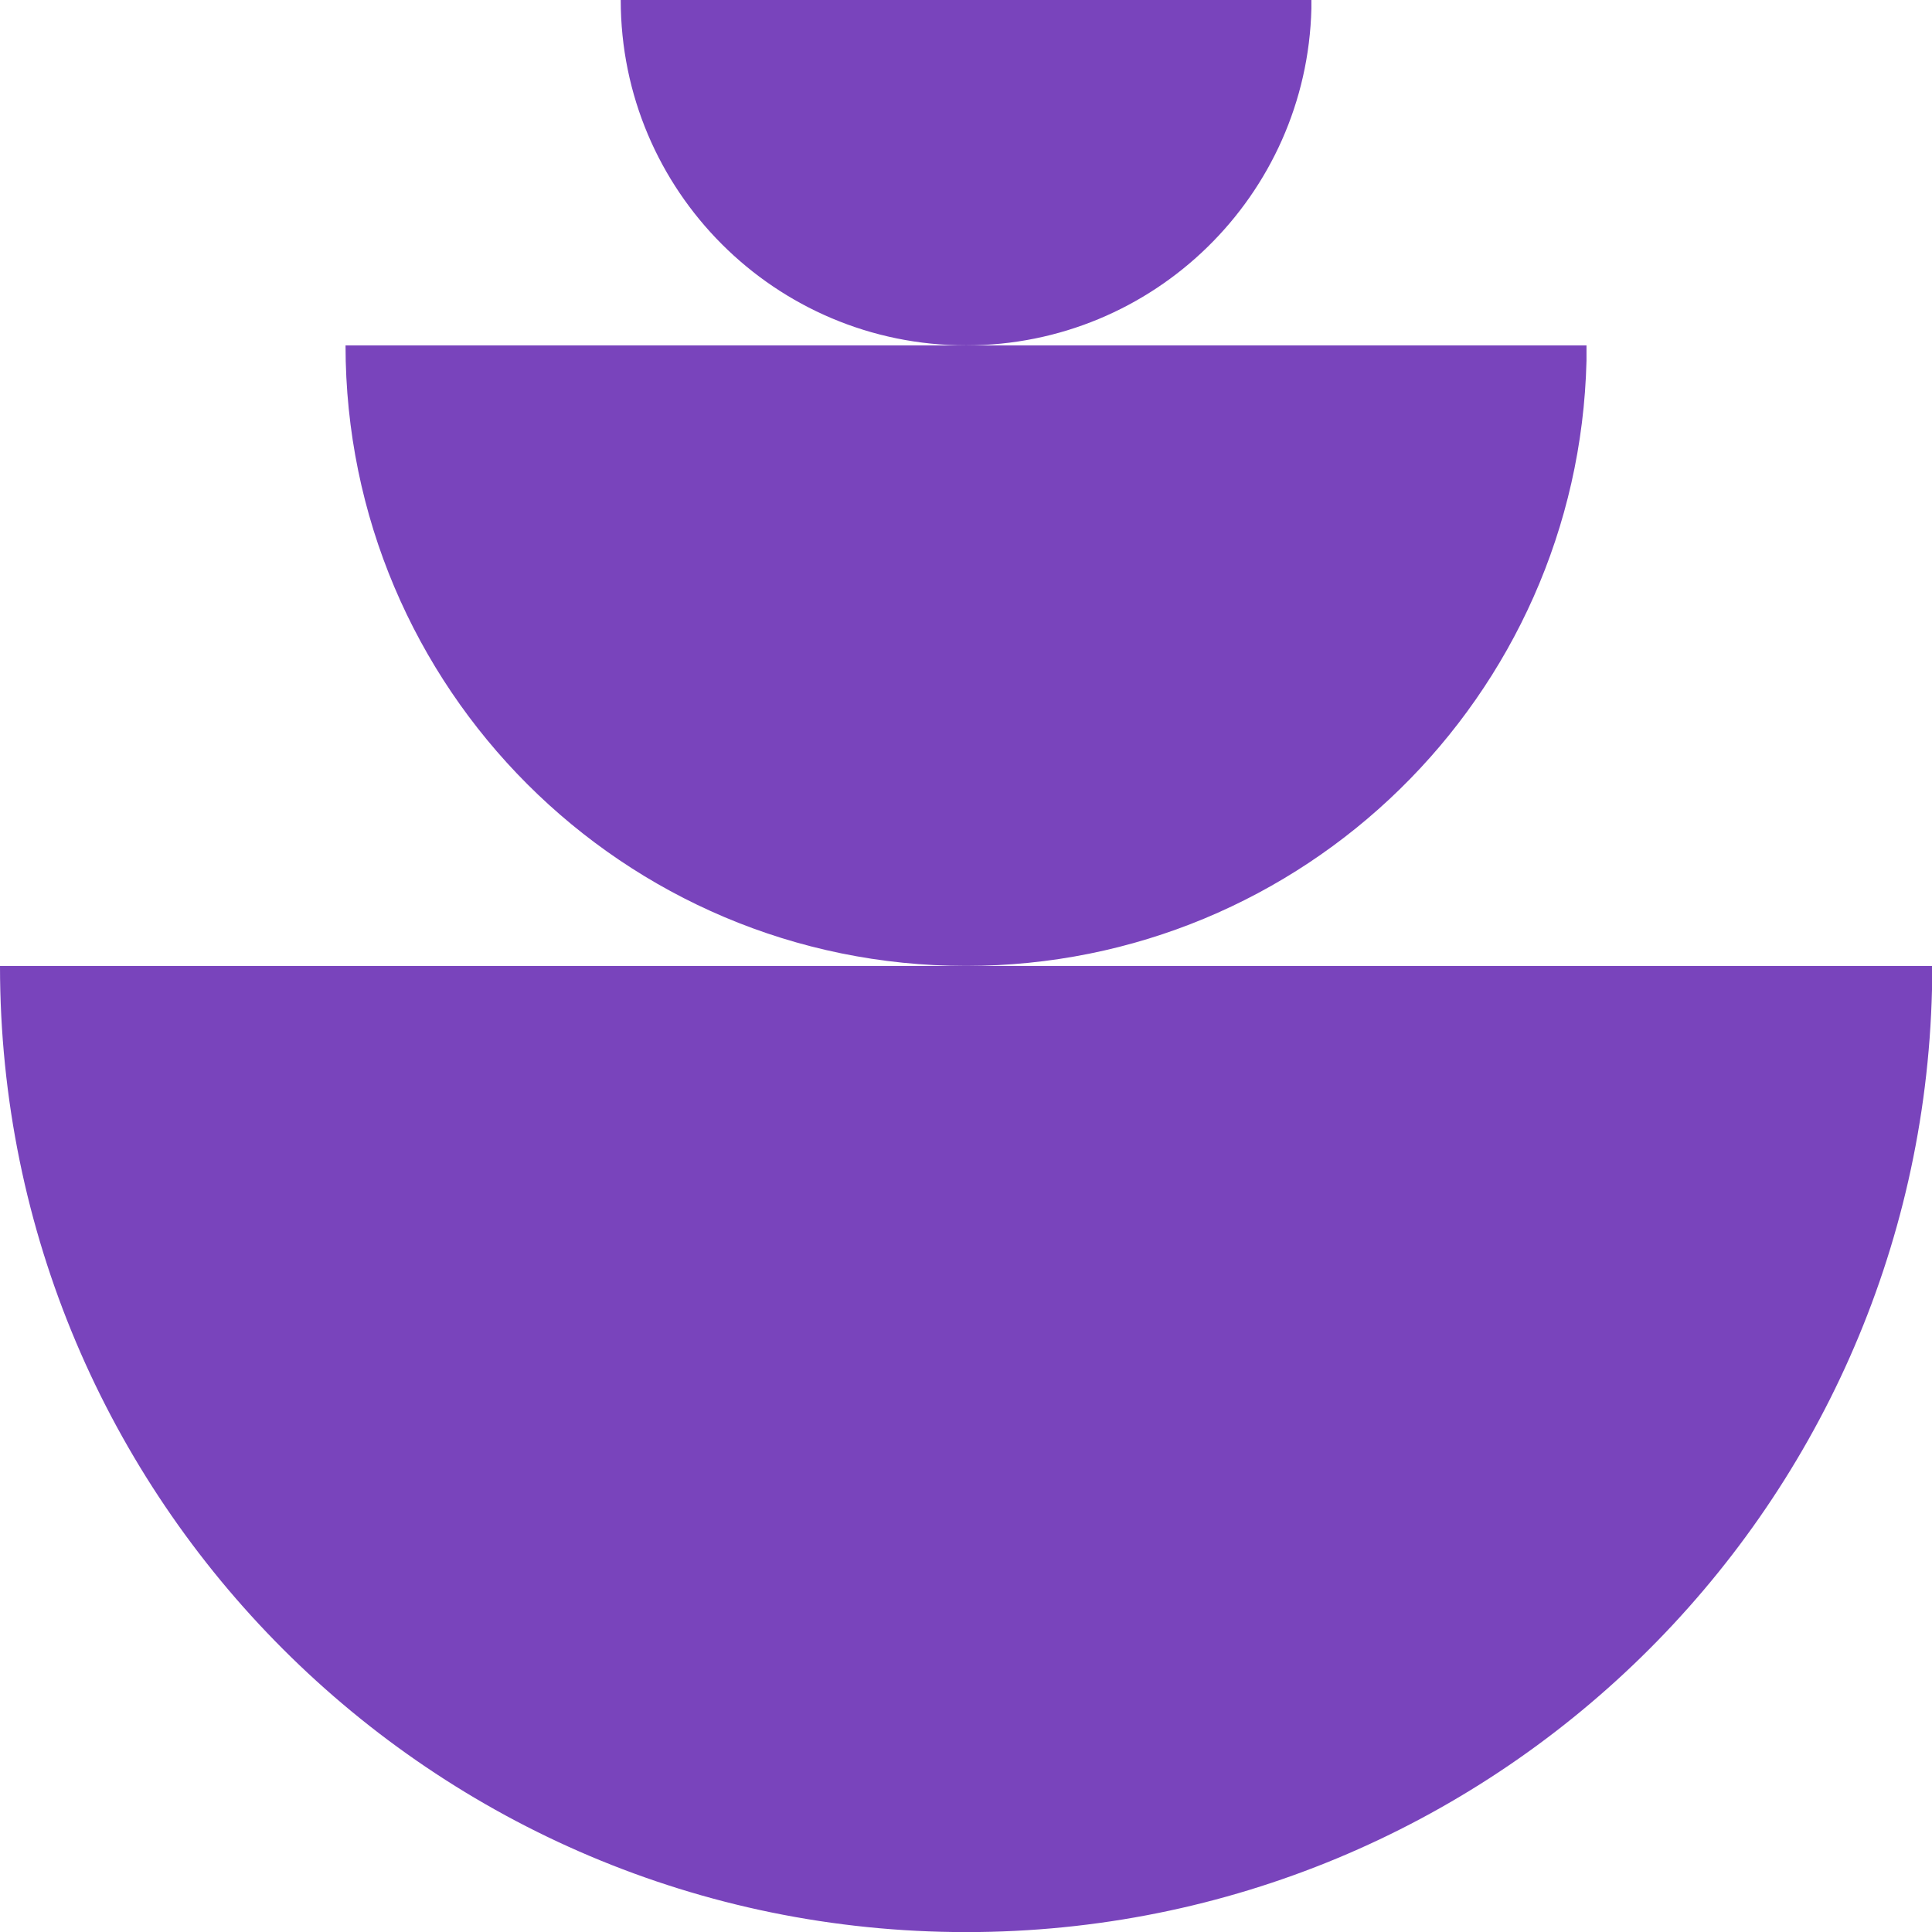
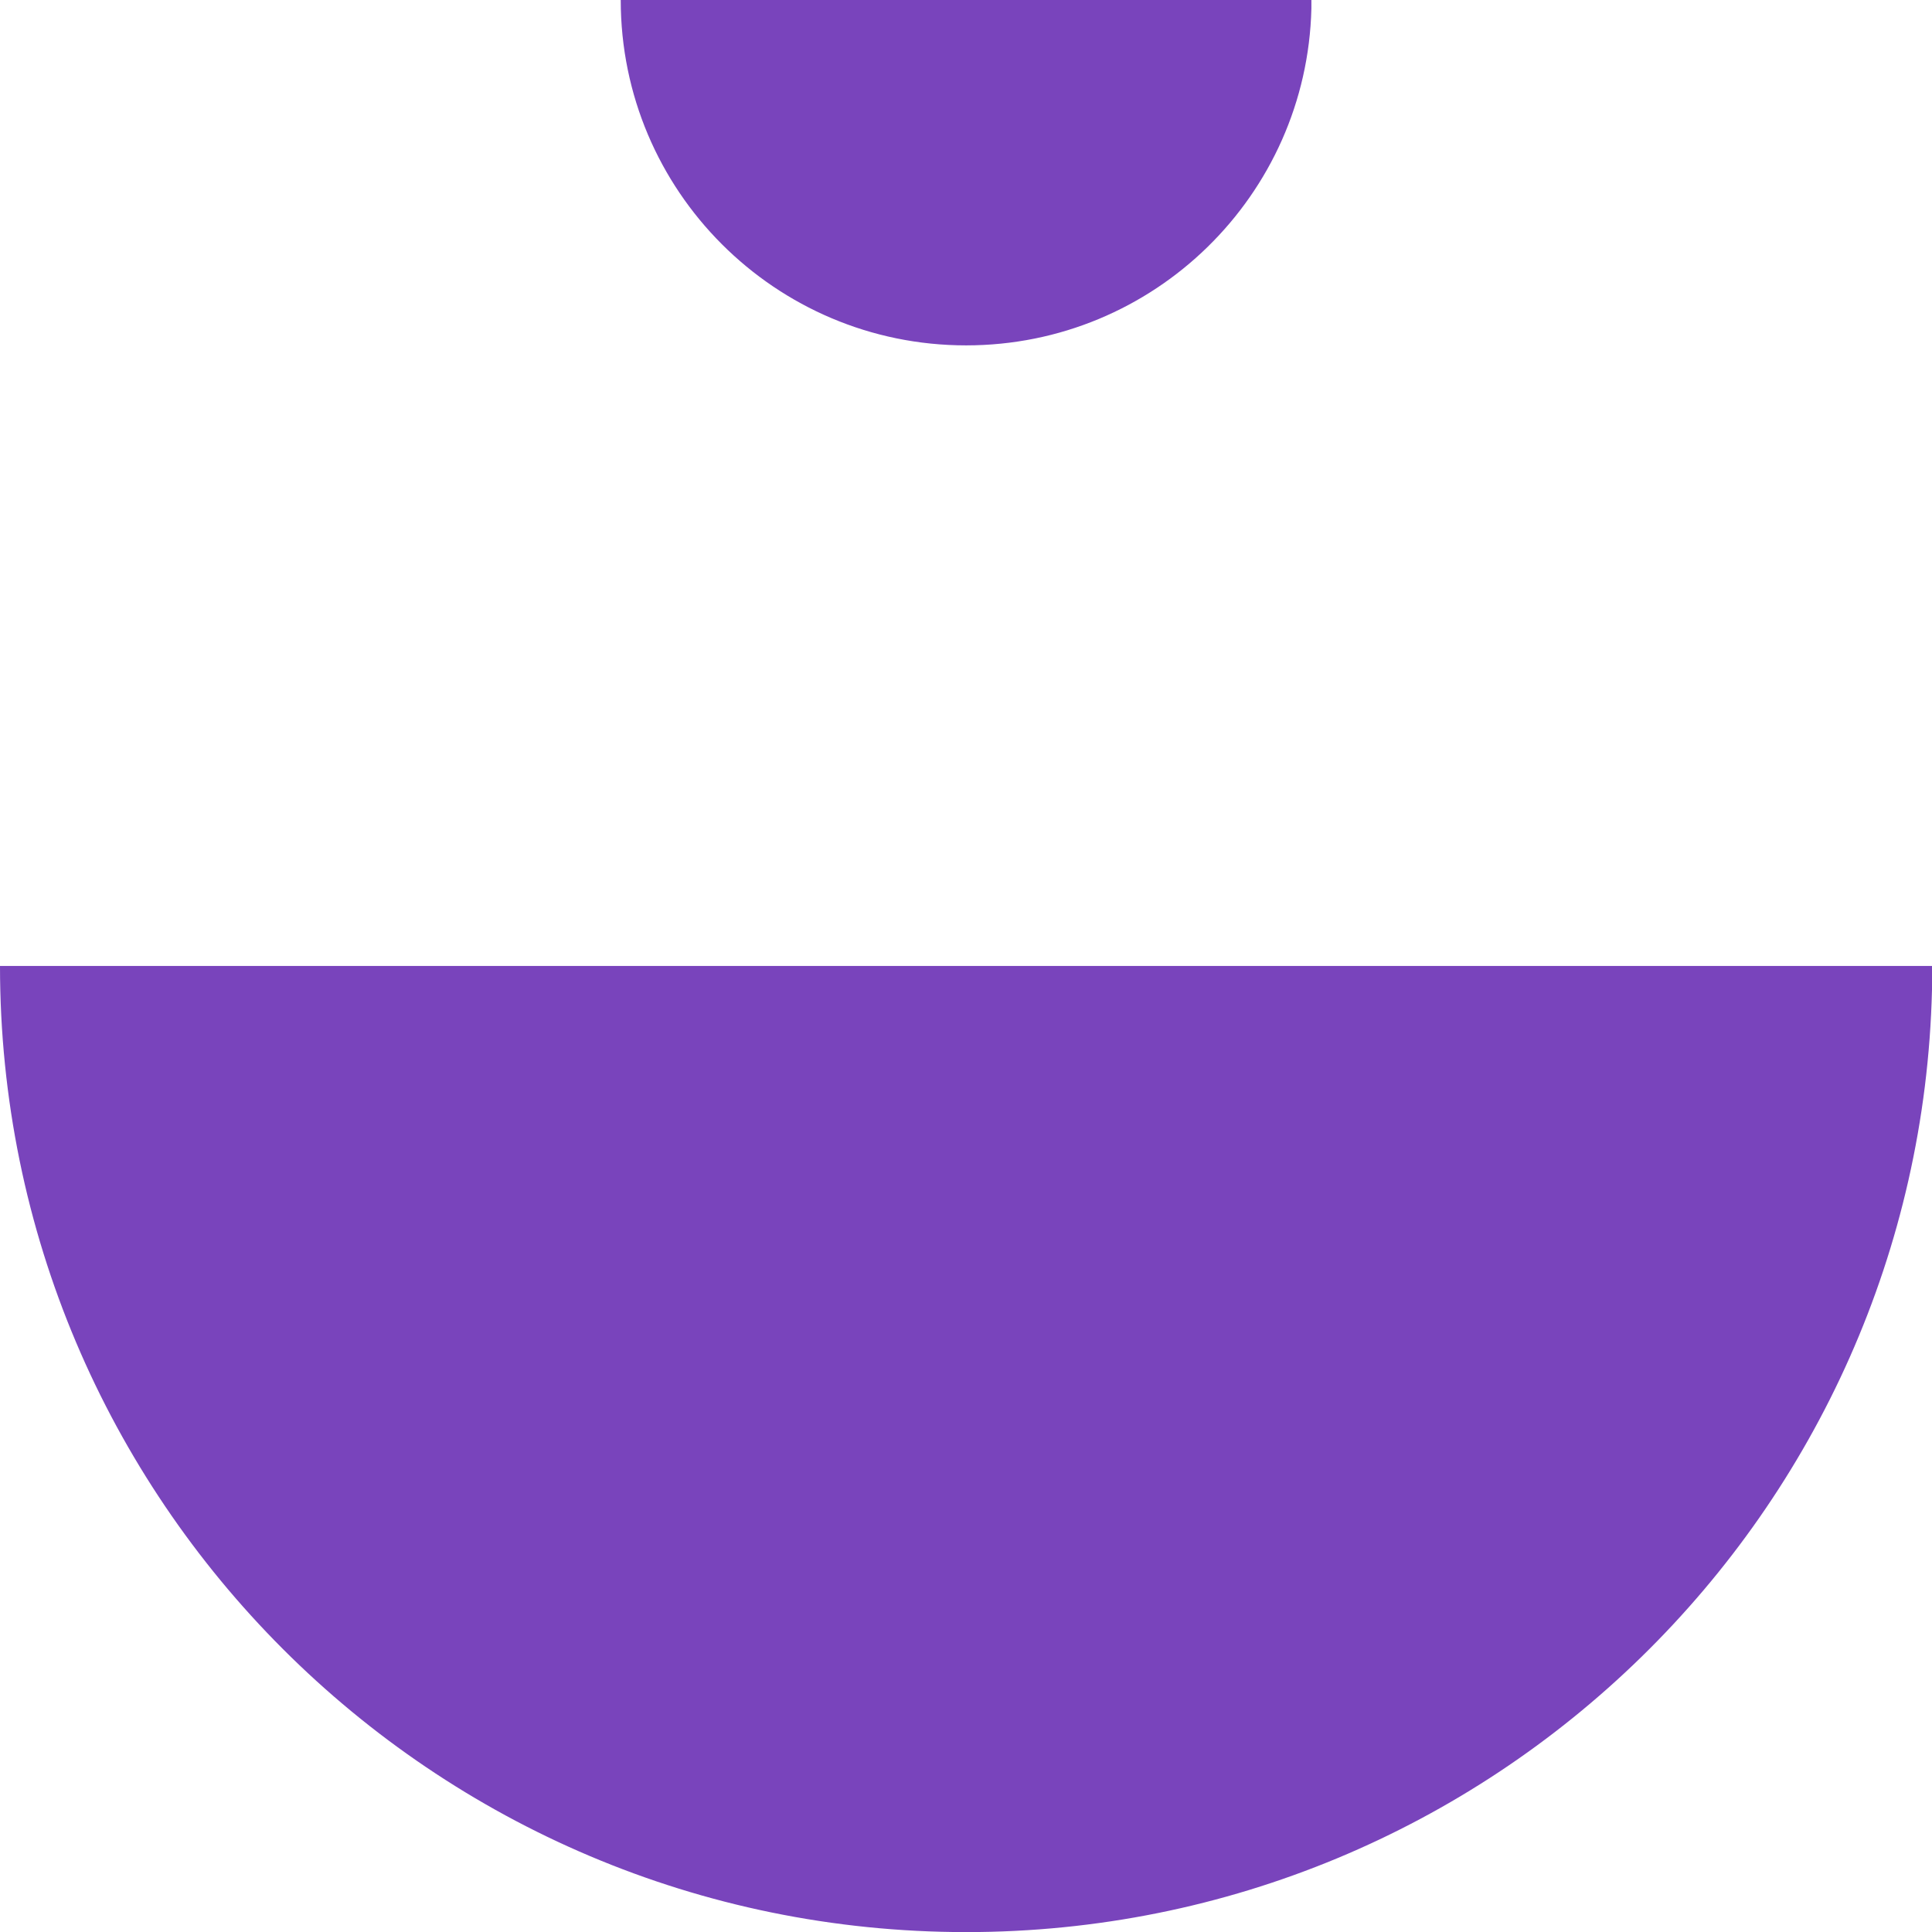
<svg xmlns="http://www.w3.org/2000/svg" id="b" viewBox="0 0 61.941 61.943">
  <defs>
    <style>.d{fill:#7944bc;}</style>
  </defs>
  <g id="c">
    <path class="d" d="M0,30.969h61.941v.763c-.405,16.754-14.114,30.212-30.966,30.212C13.868,61.943.001,48.076,0,30.969Z" />
-     <path class="d" d="M11.079,11.073h39.785v.49c-.26,10.761-9.065,19.405-19.89,19.405-10.988,0-19.895-8.907-19.896-19.895Z" />
    <path class="d" d="M19.901,0h22.143v.273c-.145,5.989-5.045,10.8-11.07,10.8-6.116,0-11.073-4.957-11.073-11.073Z" />
  </g>
</svg>